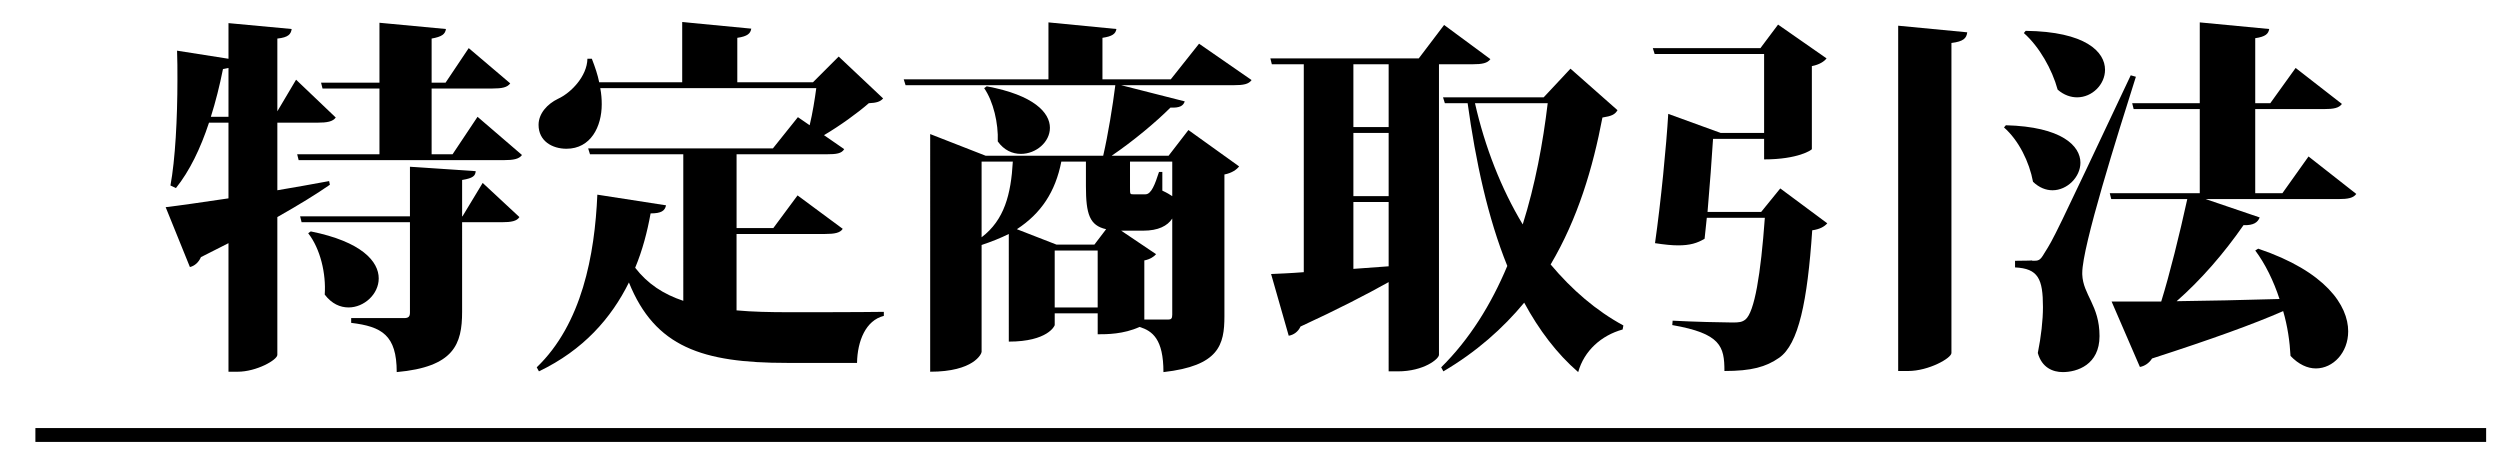
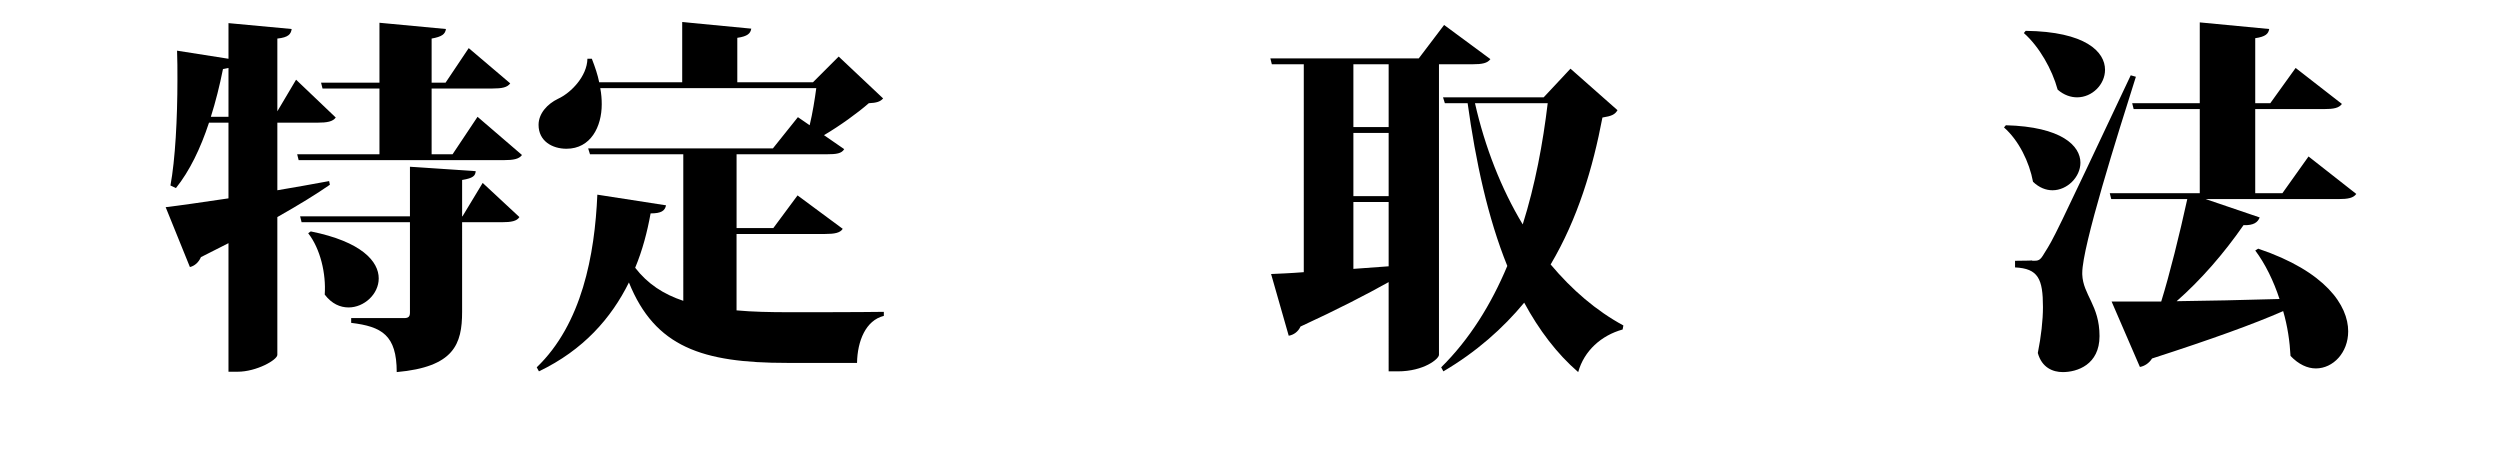
<svg xmlns="http://www.w3.org/2000/svg" version="1.1" id="レイヤー_1" x="0px" y="0px" width="360.667px" height="65.667px" viewBox="0 0 360.667 65.667" enable-background="new 0 0 360.667 65.667" xml:space="preserve">
  <g>
    <path d="M40.011,27.449c2.438-0.424,4.981-0.848,7.472-1.325l0.106,0.53c-1.908,1.325-4.398,2.862-7.578,4.663V51.19   c0,0.742-3.021,2.438-5.724,2.438h-1.325V35.081l-3.975,2.014c-0.318,0.741-0.901,1.271-1.59,1.43l-3.498-8.638   c1.855-0.212,5.141-0.688,9.062-1.271V17.698h-2.809c-1.219,3.709-2.809,6.995-4.77,9.434L24.59,26.76   c0.689-3.71,1.007-9.646,1.007-15.315c0-1.378,0-2.809-0.053-4.134l7.419,1.166V3.336l9.115,0.848   c-0.106,0.742-0.477,1.219-2.066,1.378v10.493l2.703-4.558l5.723,5.458c-0.424,0.583-1.219,0.742-2.65,0.742h-5.776V27.449z    M32.168,9.961c-0.477,2.385-1.06,4.716-1.749,6.889h2.544V9.802L32.168,9.961z M68.893,16.85l6.412,5.512   c-0.424,0.582-1.219,0.741-2.649,0.741H43.084l-0.212-0.848h11.871V12.77h-8.214l-0.212-0.848h8.426V3.284l9.592,0.901   c-0.106,0.742-0.583,1.113-2.066,1.378v6.359h2.014l3.338-4.981l5.988,5.087c-0.424,0.583-1.166,0.742-2.597,0.742h-8.744v9.486   h3.021L68.893,16.85z M66.72,31.211l2.915-4.822l5.299,4.928c-0.371,0.584-1.166,0.742-2.544,0.742h-5.723V44.99   c0,4.663-1.166,7.949-9.433,8.69c0-5.352-2.173-6.57-6.571-7.101v-0.688h7.631c0.636,0,0.848-0.213,0.848-0.795V32.059H43.509   l-0.212-0.848h15.845v-7.154l9.486,0.636c-0.053,0.636-0.318,1.007-1.96,1.272v5.246H66.72z M44.833,33.384   c7.366,1.483,9.804,4.345,9.804,6.783c0,2.278-2.12,4.187-4.345,4.187c-1.219,0-2.438-0.53-3.445-1.855   c0.212-3.02-0.636-6.624-2.385-8.85L44.833,33.384z" />
    <path d="M106.259,33.754v11.023c2.279,0.212,4.823,0.265,7.631,0.265c2.968,0,10.175,0,13.619-0.053v0.583   c-2.597,0.636-3.815,3.604-3.868,6.783H113.52c-12.188,0-19.025-2.279-22.787-11.605c-2.544,5.141-6.571,9.75-12.983,12.824   l-0.318-0.583c6.519-6.253,8.373-16.216,8.744-24.907l9.91,1.537c-0.159,0.795-0.689,1.166-2.226,1.166   c-0.477,2.649-1.166,5.299-2.226,7.843c1.802,2.332,4.081,3.815,6.942,4.77V22.255h-13.46l-0.265-0.849h26.656l3.604-4.504   l1.696,1.166c0.424-1.749,0.742-3.763,0.954-5.353H86.599c0.159,0.848,0.212,1.59,0.212,2.332c0,3.232-1.59,6.412-5.087,6.412   c-2.066,0-4.027-1.113-4.027-3.445c0-1.643,1.272-3.021,2.809-3.762c1.855-0.848,4.187-3.233,4.24-5.776h0.636   c0.477,1.219,0.848,2.332,1.06,3.392h11.977V3.178l9.963,0.954c-0.106,0.689-0.53,1.113-2.014,1.325v6.412h10.917l3.709-3.709   l6.412,6.041c-0.424,0.477-0.954,0.636-2.066,0.689c-1.643,1.431-4.134,3.233-6.465,4.61l2.915,2.015   c-0.371,0.635-1.113,0.741-2.543,0.741h-12.984v10.651h5.299l3.498-4.717l6.518,4.823c-0.371,0.583-1.166,0.741-2.544,0.741   H106.259z" />
-     <path d="M172.985,6.304l7.578,5.247c-0.424,0.583-1.113,0.742-2.65,0.742H161.75l9.168,2.332c-0.212,0.636-0.689,0.954-2.066,0.901   c-2.067,2.067-5.353,4.823-8.479,6.942h8.214l2.862-3.709l7.313,5.247c-0.318,0.424-1.007,0.953-2.12,1.166v20.455   c0,4.134-0.795,7.154-8.797,8.055c0-4.77-1.59-5.935-3.444-6.518c-2.332,1.06-4.716,1.06-6.042,1.06v-3.021h-6.2v1.695   c0,0.106-1.007,2.385-6.624,2.385V33.754c-1.166,0.584-2.491,1.113-3.922,1.59v15.422c0,0.265-1.113,2.861-7.419,2.861V19.341   l8.002,3.126h16.958c0.689-2.968,1.378-7.207,1.749-10.175h-30.26l-0.265-0.848h20.879V3.23l9.804,0.954   c-0.106,0.689-0.583,1.06-2.014,1.272v5.988h9.857L172.985,6.304z M141.612,23.315v10.917c3.286-2.491,4.24-6.2,4.505-10.917   H141.612z M142.354,12.452c6.836,1.271,9.115,3.815,9.115,5.988c0,2.066-2.014,3.762-4.187,3.762c-1.219,0-2.438-0.529-3.338-1.801   c0.106-2.597-0.636-5.776-1.961-7.684L142.354,12.452z M156.663,23.315h-3.55c-0.848,4.346-2.915,7.473-6.413,9.751l5.724,2.226   h5.458l1.696-2.226c-2.385-0.53-2.915-2.173-2.915-6.2V23.315z M152.158,44.354h6.2v-8.215h-6.2V44.354z M165.089,46.102h3.444   c0.424,0,0.583-0.158,0.583-0.688V31.53c-0.689,1.06-2.014,1.748-4.187,1.748h-3.18l5.035,3.392   c-0.265,0.318-0.848,0.742-1.696,0.901V46.102z M169.116,23.315h-6.094v3.71c0,1.007,0,1.007,0.477,1.007h1.749   c0.848,0,1.378-1.431,1.961-3.232h0.477v2.703c0.689,0.317,1.113,0.582,1.431,0.795V23.315z" />
    <path d="M215.015,8.53c-0.424,0.583-1.166,0.742-2.597,0.742h-4.822V51.19c0,0.583-2.173,2.385-5.936,2.385h-1.325V40.698   c-3.127,1.748-7.313,3.921-12.719,6.412c-0.318,0.742-1.007,1.219-1.696,1.324l-2.543-8.902c1.113-0.053,2.703-0.106,4.716-0.266   V9.272h-4.61l-0.212-0.848h21.409l3.657-4.822L215.015,8.53z M200.336,18.334V9.272h-5.087v9.062H200.336z M200.336,28.297v-9.116   h-5.087v9.116H200.336z M195.249,38.79l5.087-0.371v-9.273h-5.087V38.79z M226.568,9.908l6.783,5.988   c-0.371,0.636-0.848,0.848-2.173,1.06c-1.378,7.26-3.551,14.574-7.472,21.197c3.074,3.657,6.571,6.678,10.493,8.798l-0.106,0.583   c-3.074,0.848-5.564,3.073-6.412,6.146c-3.074-2.649-5.67-6.094-7.79-10.016c-3.074,3.71-6.889,7.102-11.659,9.91l-0.318-0.583   c4.081-4.027,7.207-9.062,9.539-14.626c-2.809-6.942-4.557-15.051-5.723-23.477h-3.286l-0.265-0.848h14.521L226.568,9.908z    M212.79,14.889c1.431,6.307,3.762,12.295,6.889,17.488c1.802-5.724,2.915-11.712,3.604-17.488H212.79z" />
-     <path d="M254.078,30.575l2.756-3.391l6.783,5.034c-0.424,0.478-1.06,0.848-2.173,1.007c-0.689,10.228-1.961,16.428-4.77,18.389   c-1.908,1.325-3.975,1.908-7.896,1.908c0-3.551-0.53-5.406-7.525-6.625l0.053-0.635c2.862,0.158,7.313,0.264,8.638,0.264   c0.954,0,1.378-0.053,1.854-0.424c1.325-1.06,2.226-6.57,2.809-14.679h-8.373l-0.318,3.021c-1.06,0.637-2.12,0.954-3.815,0.954   c-0.901,0-1.96-0.106-3.338-0.317c0.848-5.936,1.643-14.098,1.908-18.654l7.578,2.755h6.253V7.788h-15.792l-0.265-0.848h15.527   l2.544-3.392l6.995,4.875c-0.318,0.424-1.007,0.901-2.12,1.113v11.978c0,0.105-1.961,1.482-6.889,1.482V20.03h-7.366   c-0.159,2.597-0.477,6.836-0.795,10.545H254.078z M273.844,3.708l9.963,0.954c-0.106,0.848-0.53,1.325-2.279,1.537v44.726   c0,0.742-3.285,2.598-6.253,2.598h-1.431V3.708z" />
    <path d="M289.378,18.069c8.055,0.212,10.758,2.968,10.758,5.405c0,2.067-1.908,3.975-4.028,3.975c-0.954,0-1.908-0.371-2.809-1.219   c-0.53-2.862-2.067-5.988-4.187-7.843L289.378,18.069z M293.193,37.624c0.901,0,1.113,0,1.749-1.113   c1.377-2.172,1.377-2.172,12.453-25.648l0.742,0.212c-2.65,8.373-7.737,24.483-7.737,28.299v0.212   c0.106,2.967,2.491,4.451,2.491,8.902c0,4.134-3.232,5.193-5.299,5.193c-1.431,0-3.021-0.635-3.604-2.756   c0.477-2.385,0.742-4.716,0.742-6.623c0-4.081-0.688-5.564-4.027-5.724v-0.954c1.908,0,2.491-0.053,2.491-0.053V37.624z    M292.239,4.449c8.638,0.106,11.447,3.021,11.447,5.618c0,2.12-1.854,3.975-4.027,3.975c-0.901,0-1.908-0.318-2.809-1.113   c-0.795-2.915-2.65-6.2-4.875-8.161L292.239,4.449z M333.045,22.573l6.889,5.406c-0.424,0.582-1.166,0.742-2.597,0.742h-19.131   l7.79,2.648c-0.265,0.689-0.848,1.166-2.332,1.113c-2.862,4.134-6.201,7.949-9.645,10.97c4.292-0.053,9.486-0.159,14.838-0.317   c-0.848-2.598-2.067-5.088-3.498-6.996l0.424-0.265c9.751,3.286,12.983,8.214,12.983,11.924c0,3.073-2.173,5.353-4.664,5.353   c-1.219,0-2.491-0.583-3.656-1.802c-0.106-2.067-0.424-4.292-1.06-6.466c-4.24,1.855-10.228,4.027-18.919,6.836   c-0.424,0.689-1.113,1.113-1.749,1.22l-4.081-9.433h7.154c1.219-3.922,2.649-9.698,3.762-14.785h-10.97l-0.212-0.849h12.983V15.737   h-9.539l-0.212-0.848h9.75V3.23l10.016,0.954c-0.106,0.689-0.53,1.113-2.014,1.325v9.38h2.172l3.657-5.087l6.677,5.193   c-0.424,0.583-1.166,0.742-2.597,0.742h-9.91v12.135h3.921L333.045,22.573z" />
  </g>
-   <line fill="none" stroke="#000000" stroke-width="2" stroke-miterlimit="10" x1="5.106" y1="62.754" x2="358.667" y2="62.754" />
  <g>
</g>
  <g>
</g>
  <g>
</g>
  <g>
</g>
  <g>
</g>
  <g>
</g>
</svg>